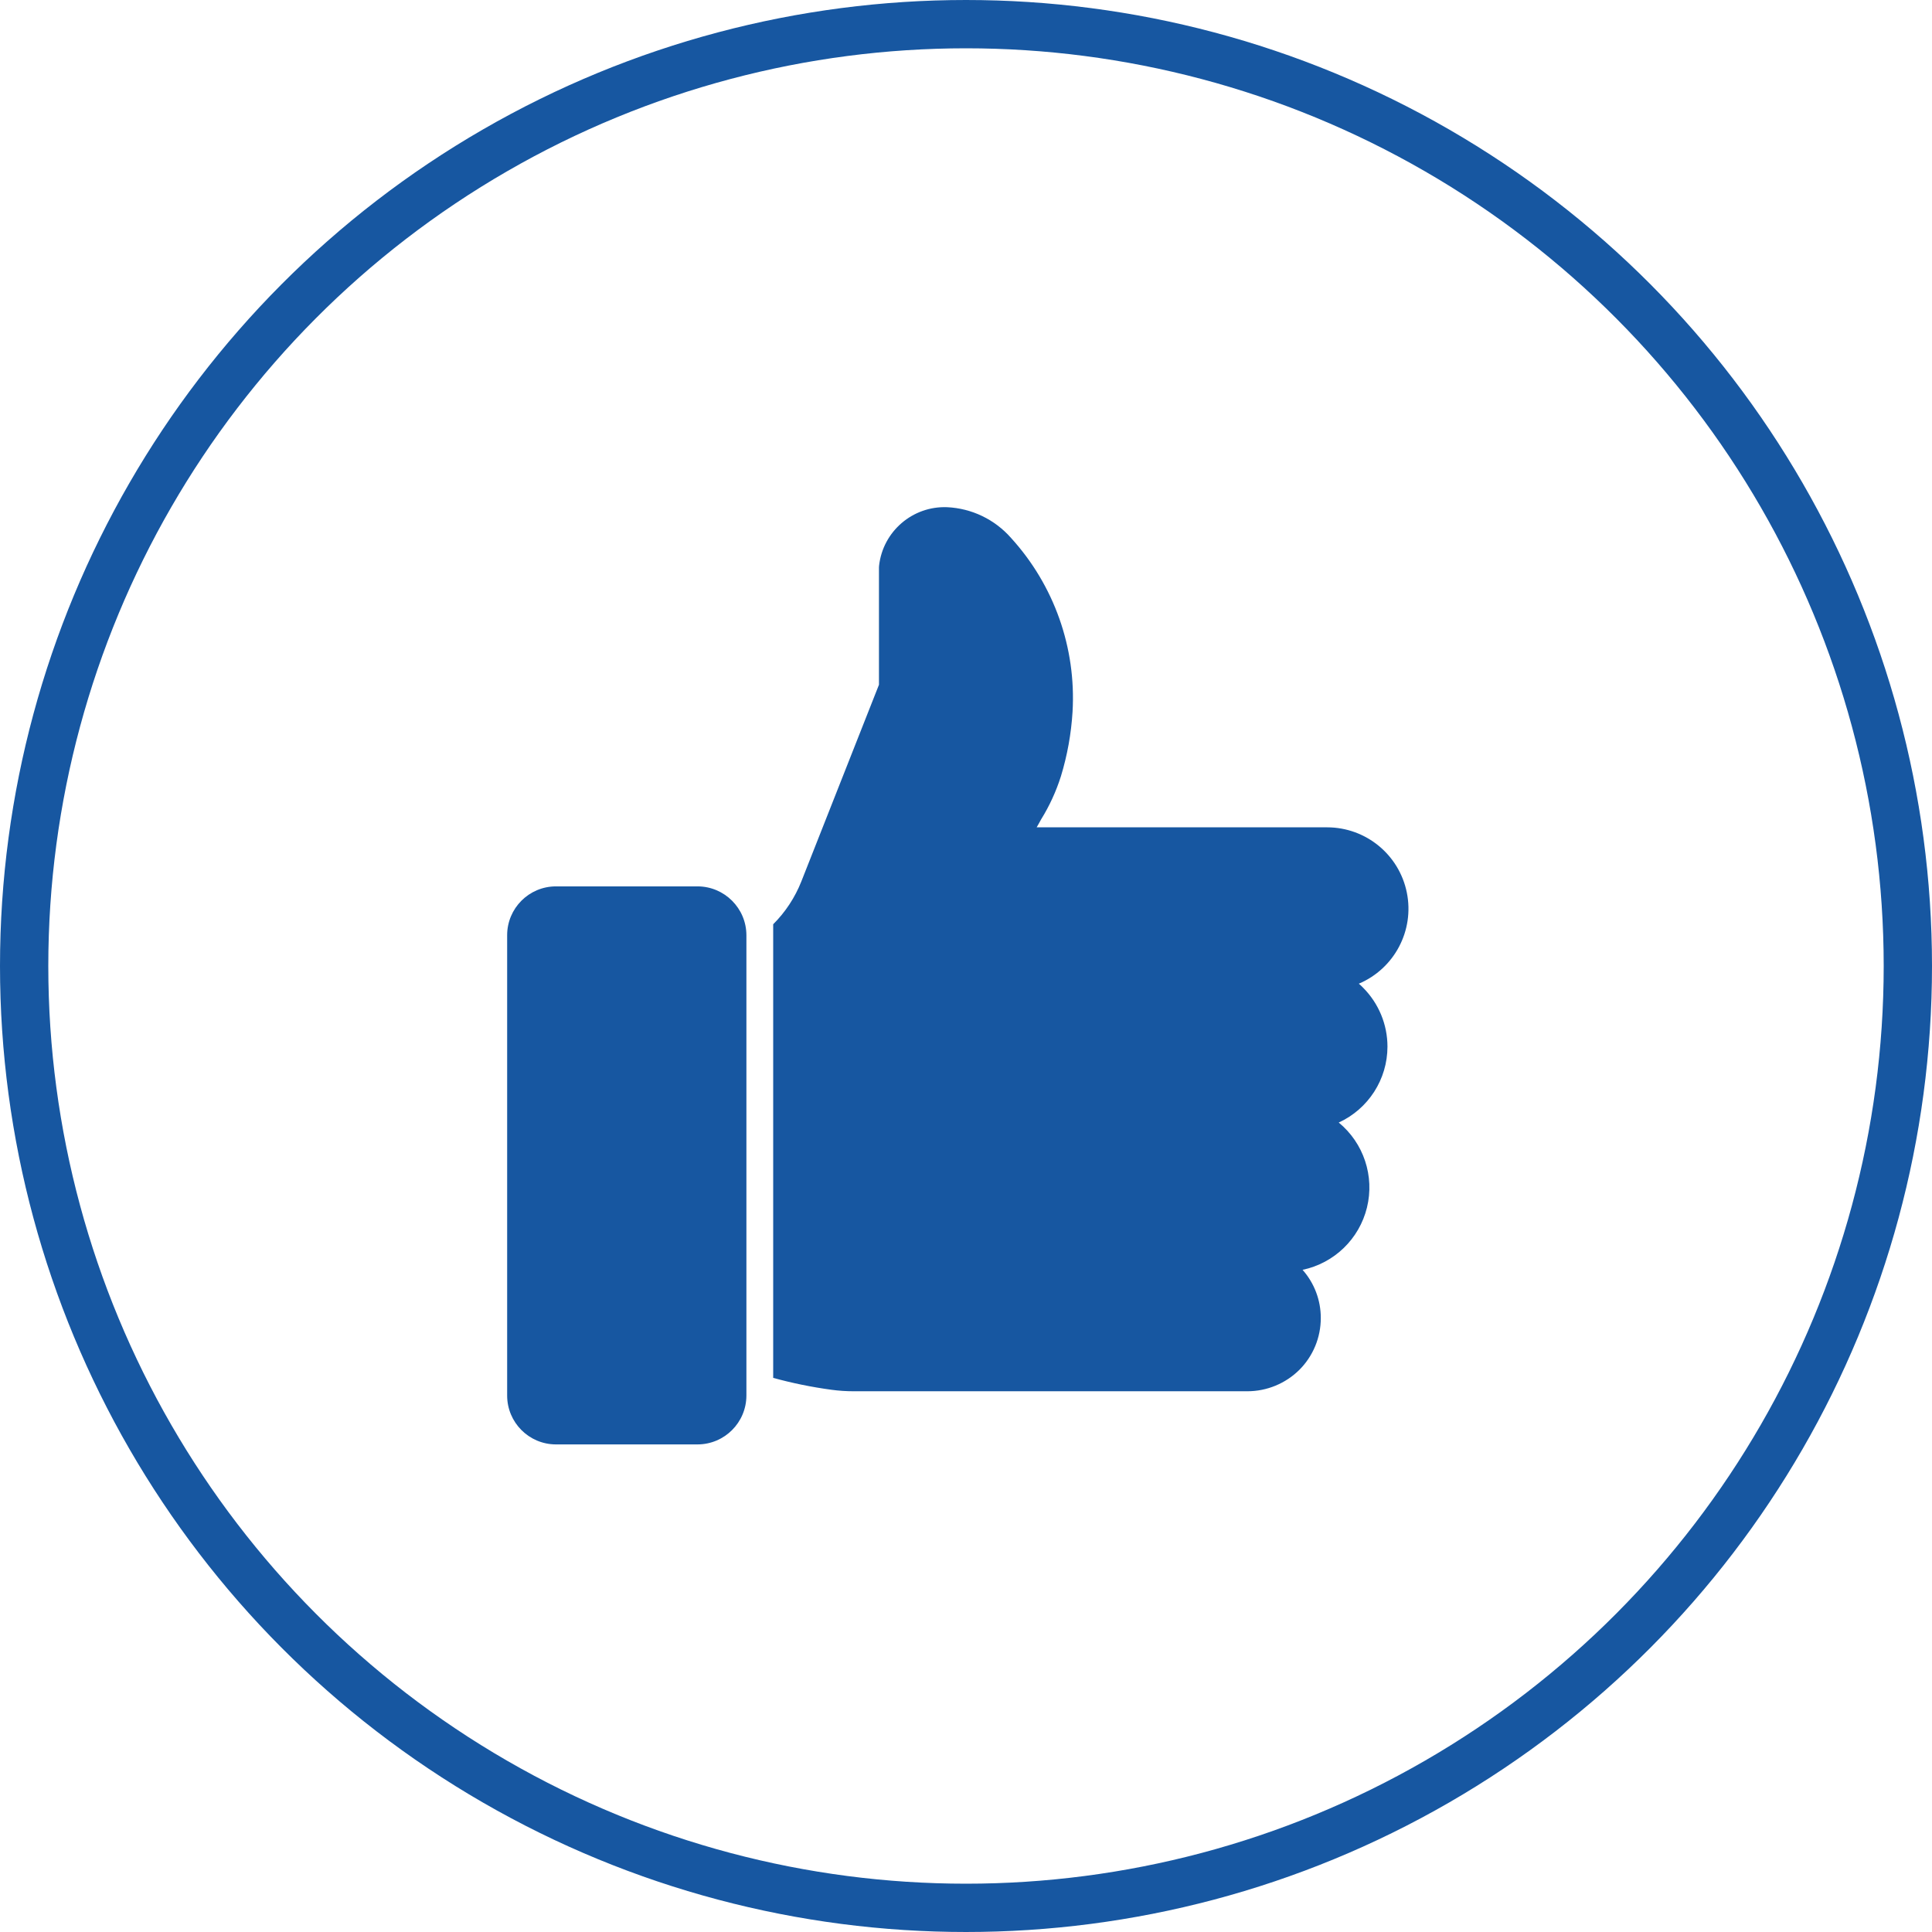
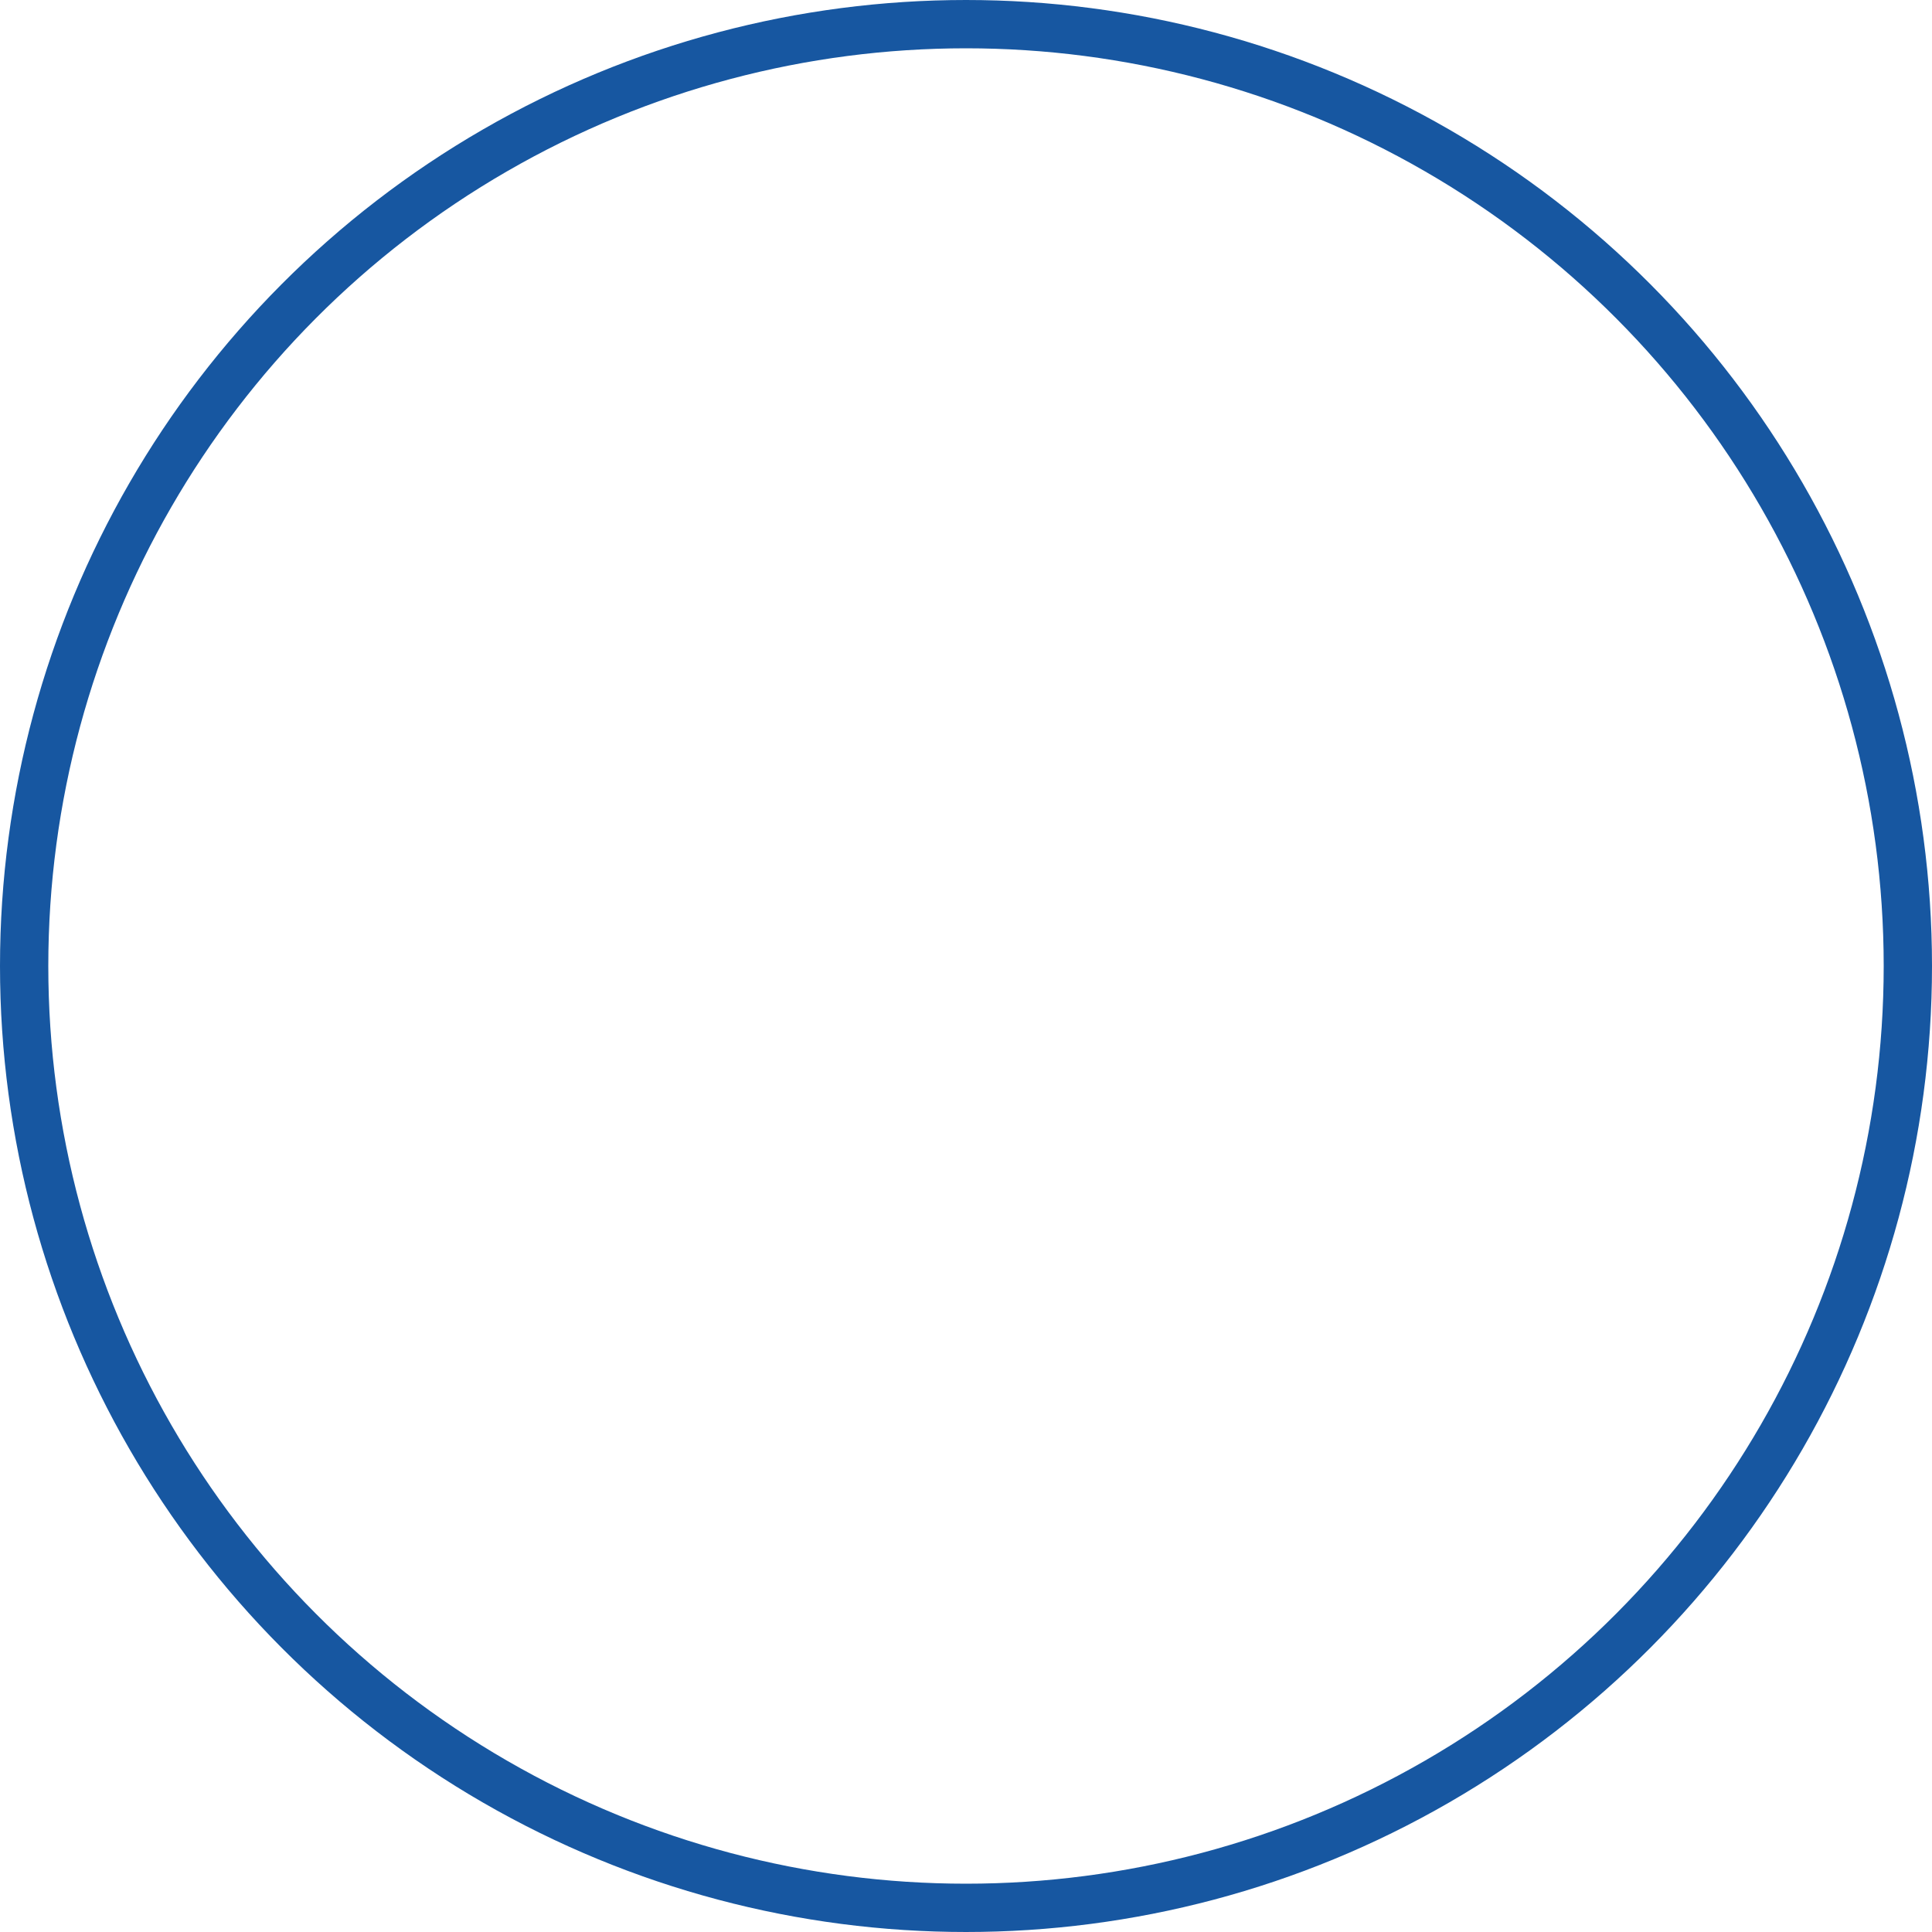
<svg xmlns="http://www.w3.org/2000/svg" width="80px" height="80px" viewBox="0 0 80 80" version="1.1">
  <title>ico-spv-lp7-2</title>
  <g id="ico-spv-lp7-2" stroke="none" stroke-width="1" fill="none" fill-rule="evenodd">
    <g id="ico-bolsillo" transform="translate(1, 1)" stroke="#1757A1" stroke-width="2">
      <circle id="Oval" cx="39" cy="39" r="39" />
    </g>
    <g id="thumb-up" transform="translate(21, 21)" fill="#1757A1" fill-rule="nonzero">
-       <path d="M7.884,15.703 L2.018,15.703 C0.902,15.705 -0,16.611 7.93120307e-08,17.726 L7.93120307e-08,36.786 C-0,37.902 0.902,38.807 2.018,38.81 L7.884,38.81 C9,38.808 9.905,37.903 9.907,36.786 L9.907,17.726 C9.905,16.61 9,15.705 7.884,15.703 L7.884,15.703 Z M36.452,22.339 C36.452,21.424 36.089,20.547 35.443,19.899 C35.388,19.84 35.328,19.784 35.265,19.733 C36.74,19.108 37.572,17.531 37.254,15.961 C36.937,14.391 35.559,13.261 33.957,13.258 L21.926,13.258 C21.993,13.141 22.054,13.036 22.109,12.931 C22.456,12.372 22.731,11.772 22.93,11.145 C23.195,10.277 23.357,9.38 23.412,8.473 C23.567,5.827 22.648,3.23 20.862,1.272 C20.189,0.507 19.235,0.049 18.218,0.002 C16.791,-0.053 15.563,1.001 15.401,2.419 C15.397,2.445 15.395,2.471 15.396,2.497 L15.396,7.353 L12.18,15.503 C11.917,16.166 11.521,16.768 11.016,17.272 L11.016,36.055 C11.81,36.273 12.617,36.438 13.433,36.548 C13.736,36.589 14.042,36.609 14.348,36.609 L30.653,36.609 C31.459,36.608 32.231,36.289 32.804,35.722 C33.373,35.153 33.692,34.381 33.691,33.576 C33.693,32.841 33.424,32.131 32.937,31.581 C34.247,31.305 35.284,30.303 35.603,29.002 C35.922,27.702 35.468,26.333 34.434,25.482 C35.662,24.918 36.451,23.691 36.452,22.339 L36.452,22.339 Z" id="Combined-Shape" />
-     </g>
+       </g>
  </g>
</svg>